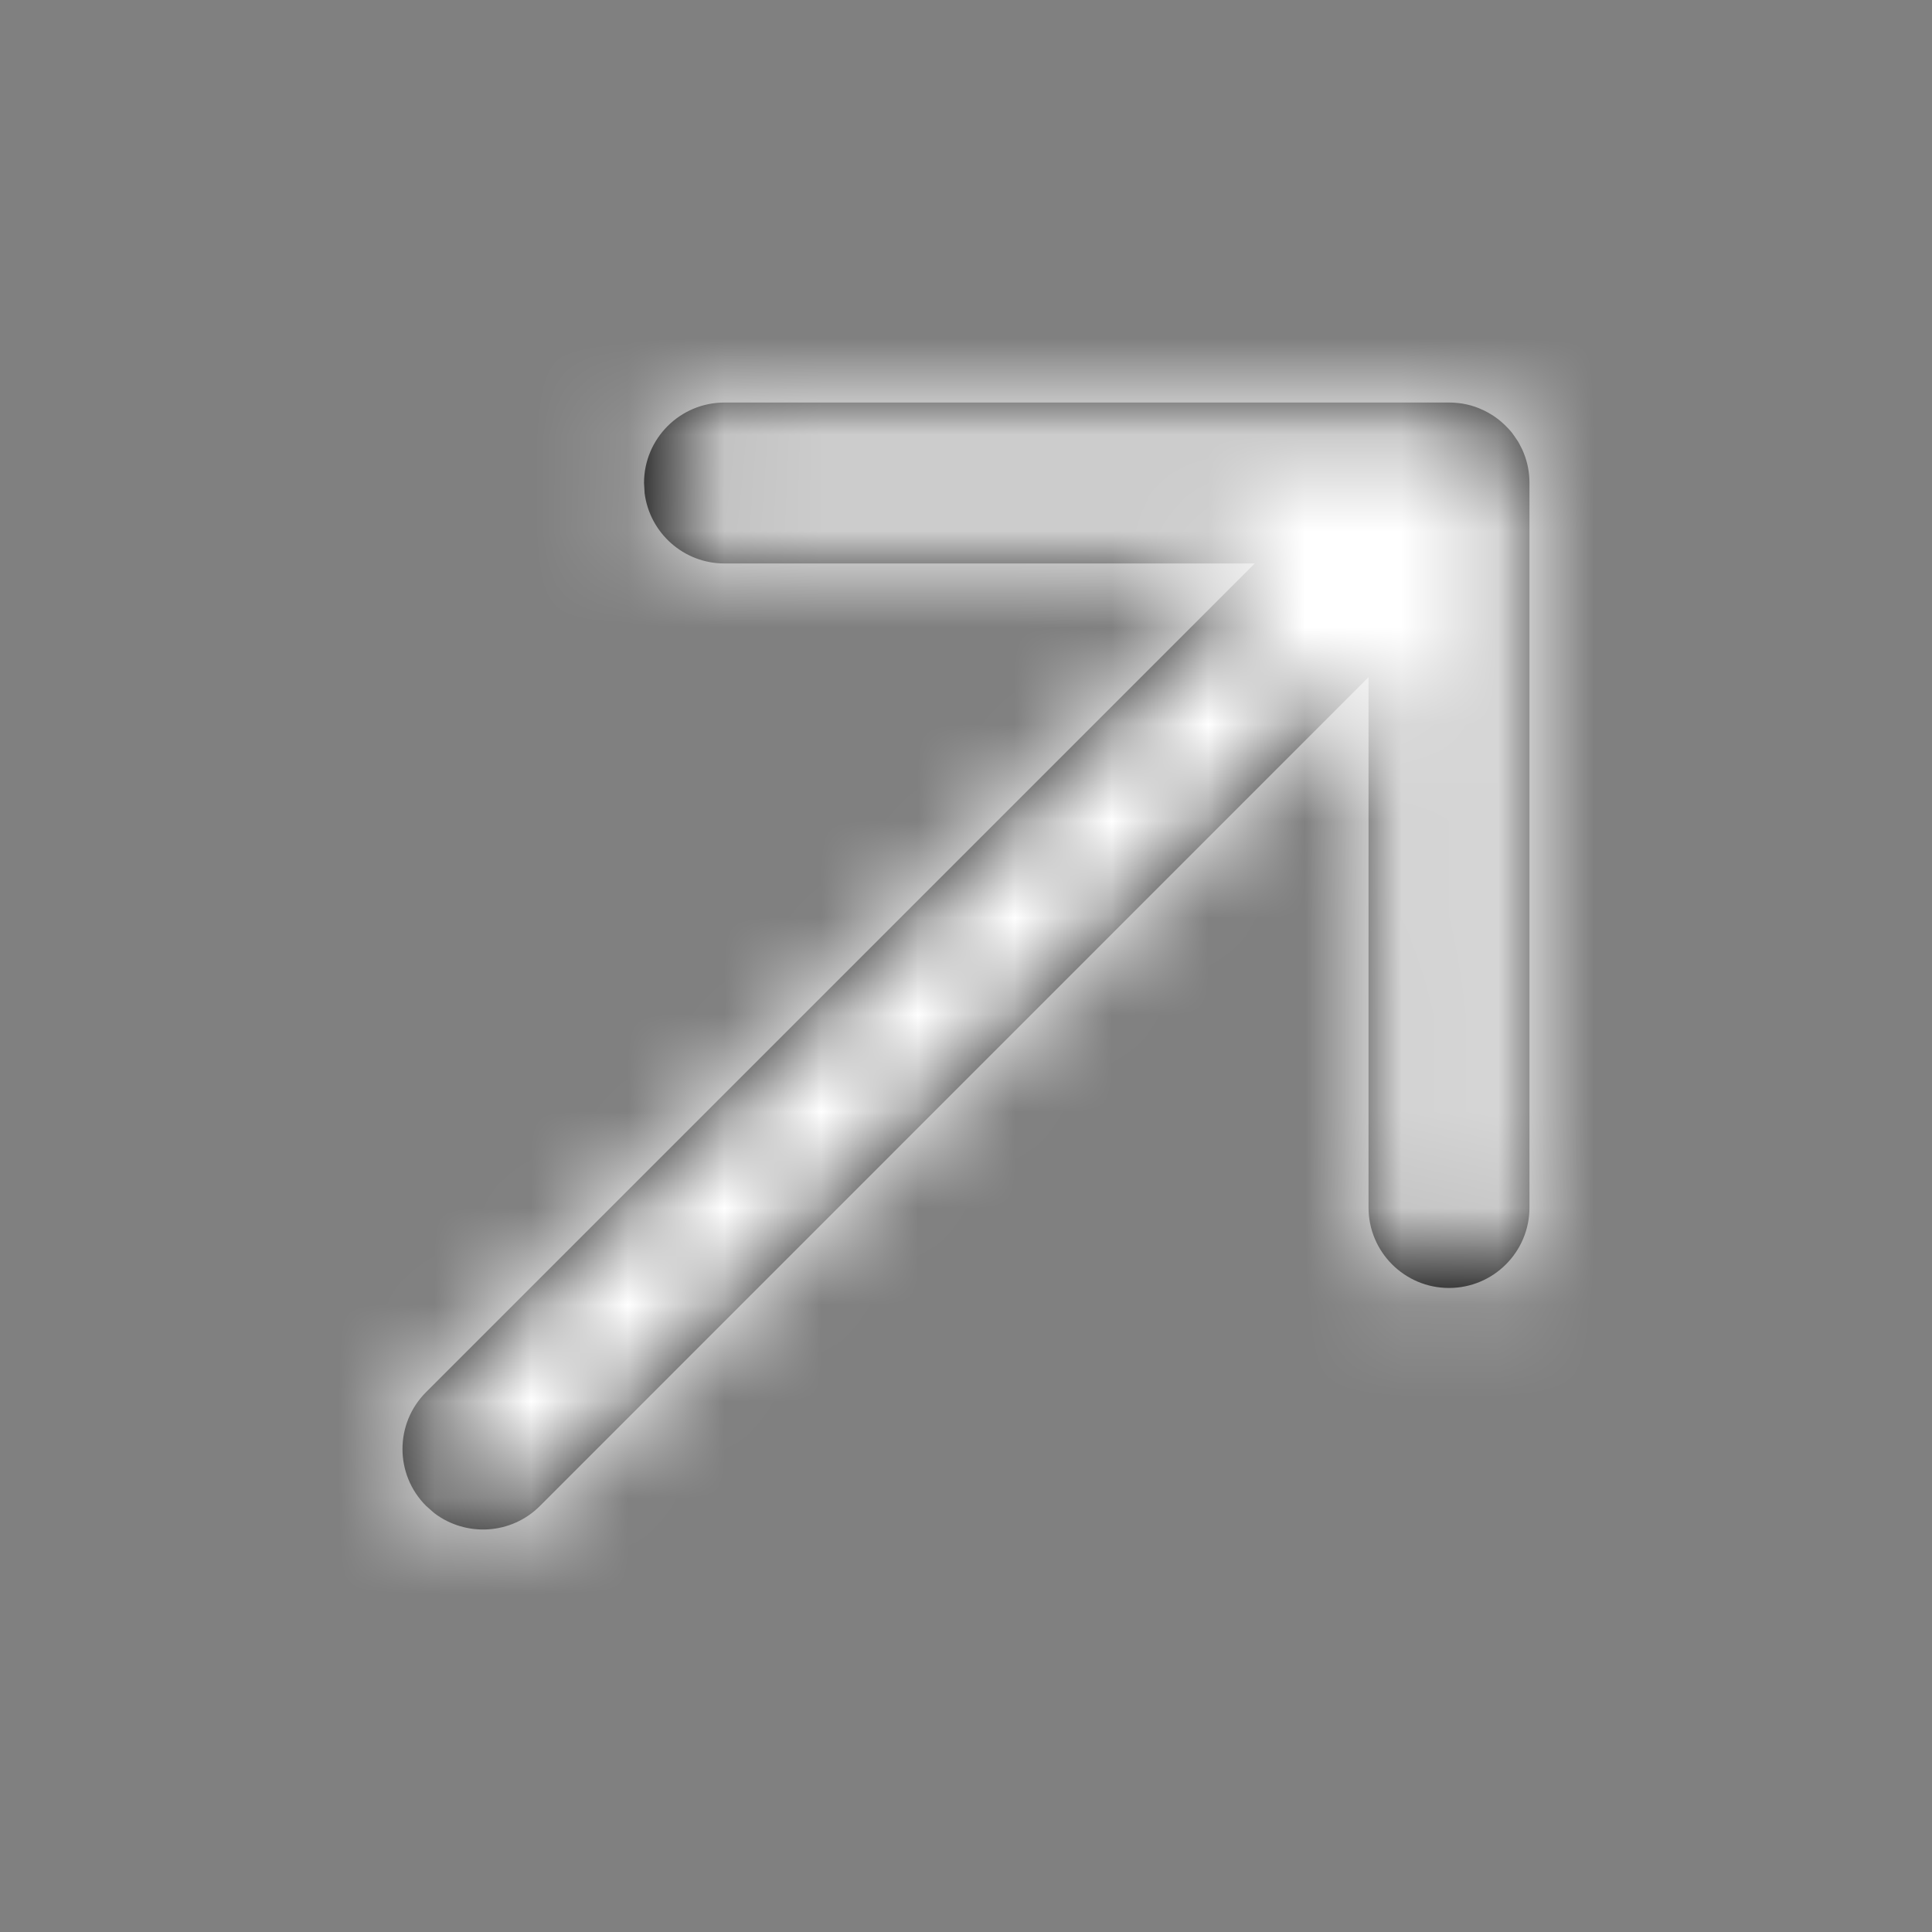
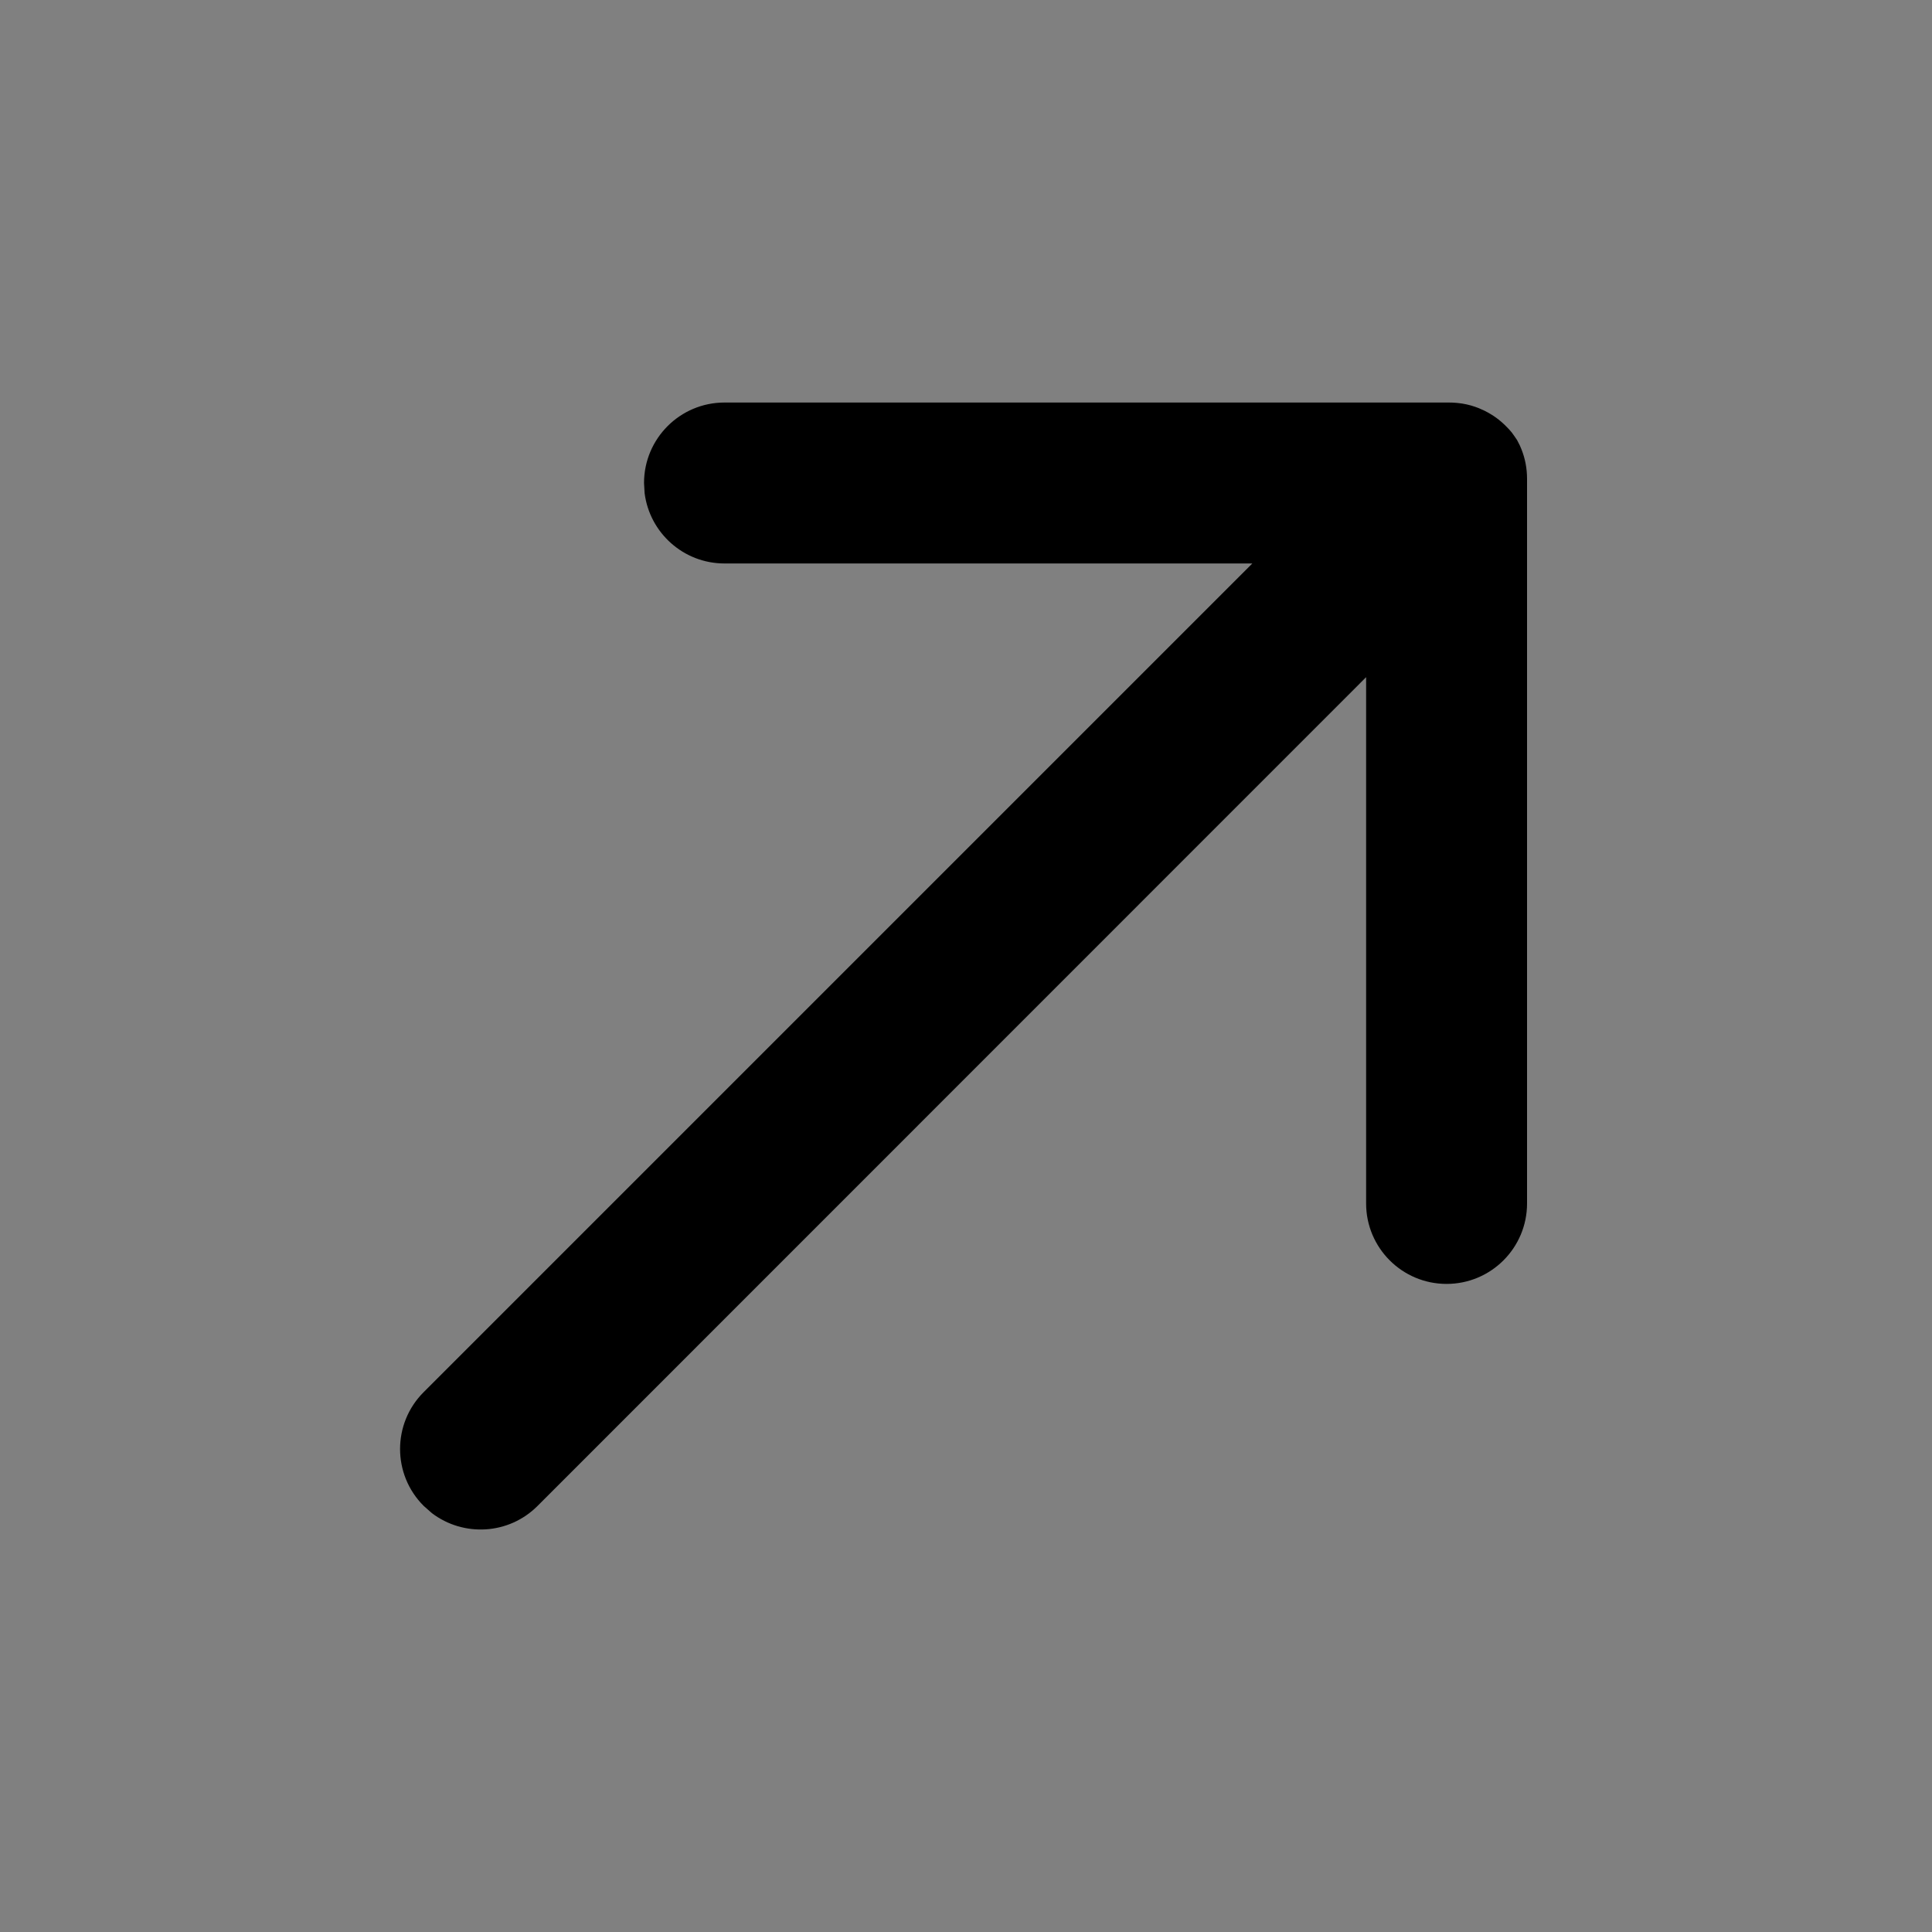
<svg xmlns="http://www.w3.org/2000/svg" xmlns:xlink="http://www.w3.org/1999/xlink" width="20" height="20" viewBox="0 0 20 20">
  <rect x="0" y="0" width="20" height="20" fill="#808080" stroke="none" />
  <defs>
-     <path id="nypvpoqrma" d="M15 4.167c.046 0 .093.004.139.011.06.01.117.026.171.048l.018.008c.027.011.053.024.078.038l.027.016c.019.011.038.024.056.037.035.025.068.054.1.086l-.06-.055c.016.014.032.027.047.042l.013.013.01.01c.018.018.034.036.05.055l.026.036.03.044c.01.014.018.028.025.042l.029.057.016.038c.038.095.058.198.058.307v7.5c0 .46-.373.833-.833.833-.46 0-.833-.373-.833-.833V7.01l-8.578 8.58c-.298.298-.766.322-1.093.074l-.085-.075c-.326-.325-.326-.853 0-1.178l8.578-8.578H7.5c-.425 0-.775-.318-.827-.728L6.667 5c0-.46.373-.833.833-.833z" />
+     <path id="nypvpoqrma" d="M15 4.167c.046 0 .093.004.139.011.06.01.117.026.171.048l.018.008c.027.011.053.024.078.038l.027.016c.019.011.038.024.056.037.035.025.068.054.1.086l-.06-.055c.016.014.032.027.047.042l.013.013.01.01c.018.018.034.036.05.055l.026.036.03.044l.029.057.016.038c.038.095.058.198.058.307v7.5c0 .46-.373.833-.833.833-.46 0-.833-.373-.833-.833V7.01l-8.578 8.58c-.298.298-.766.322-1.093.074l-.085-.075c-.326-.325-.326-.853 0-1.178l8.578-8.578H7.5c-.425 0-.775-.318-.827-.728L6.667 5c0-.46.373-.833.833-.833z" />
  </defs>
  <g fill="none" fill-rule="evenodd">
    <g>
      <g>
        <g>
          <g>
            <g transform="translate(-2893 -1050) translate(1685 558) translate(1105 482) translate(62 8) translate(41 2)">
              <mask id="wi18v8agpb" fill="#fff">
                <use xlink:href="#nypvpoqrma" />
              </mask>
              <use fill="#000" fill-rule="nonzero" xlink:href="#nypvpoqrma" />
              <g fill="#FFF" mask="url(#wi18v8agpb)">
-                 <path d="M0 0H20V20H0z" />
-               </g>
+                 </g>
            </g>
          </g>
        </g>
      </g>
    </g>
  </g>
</svg>